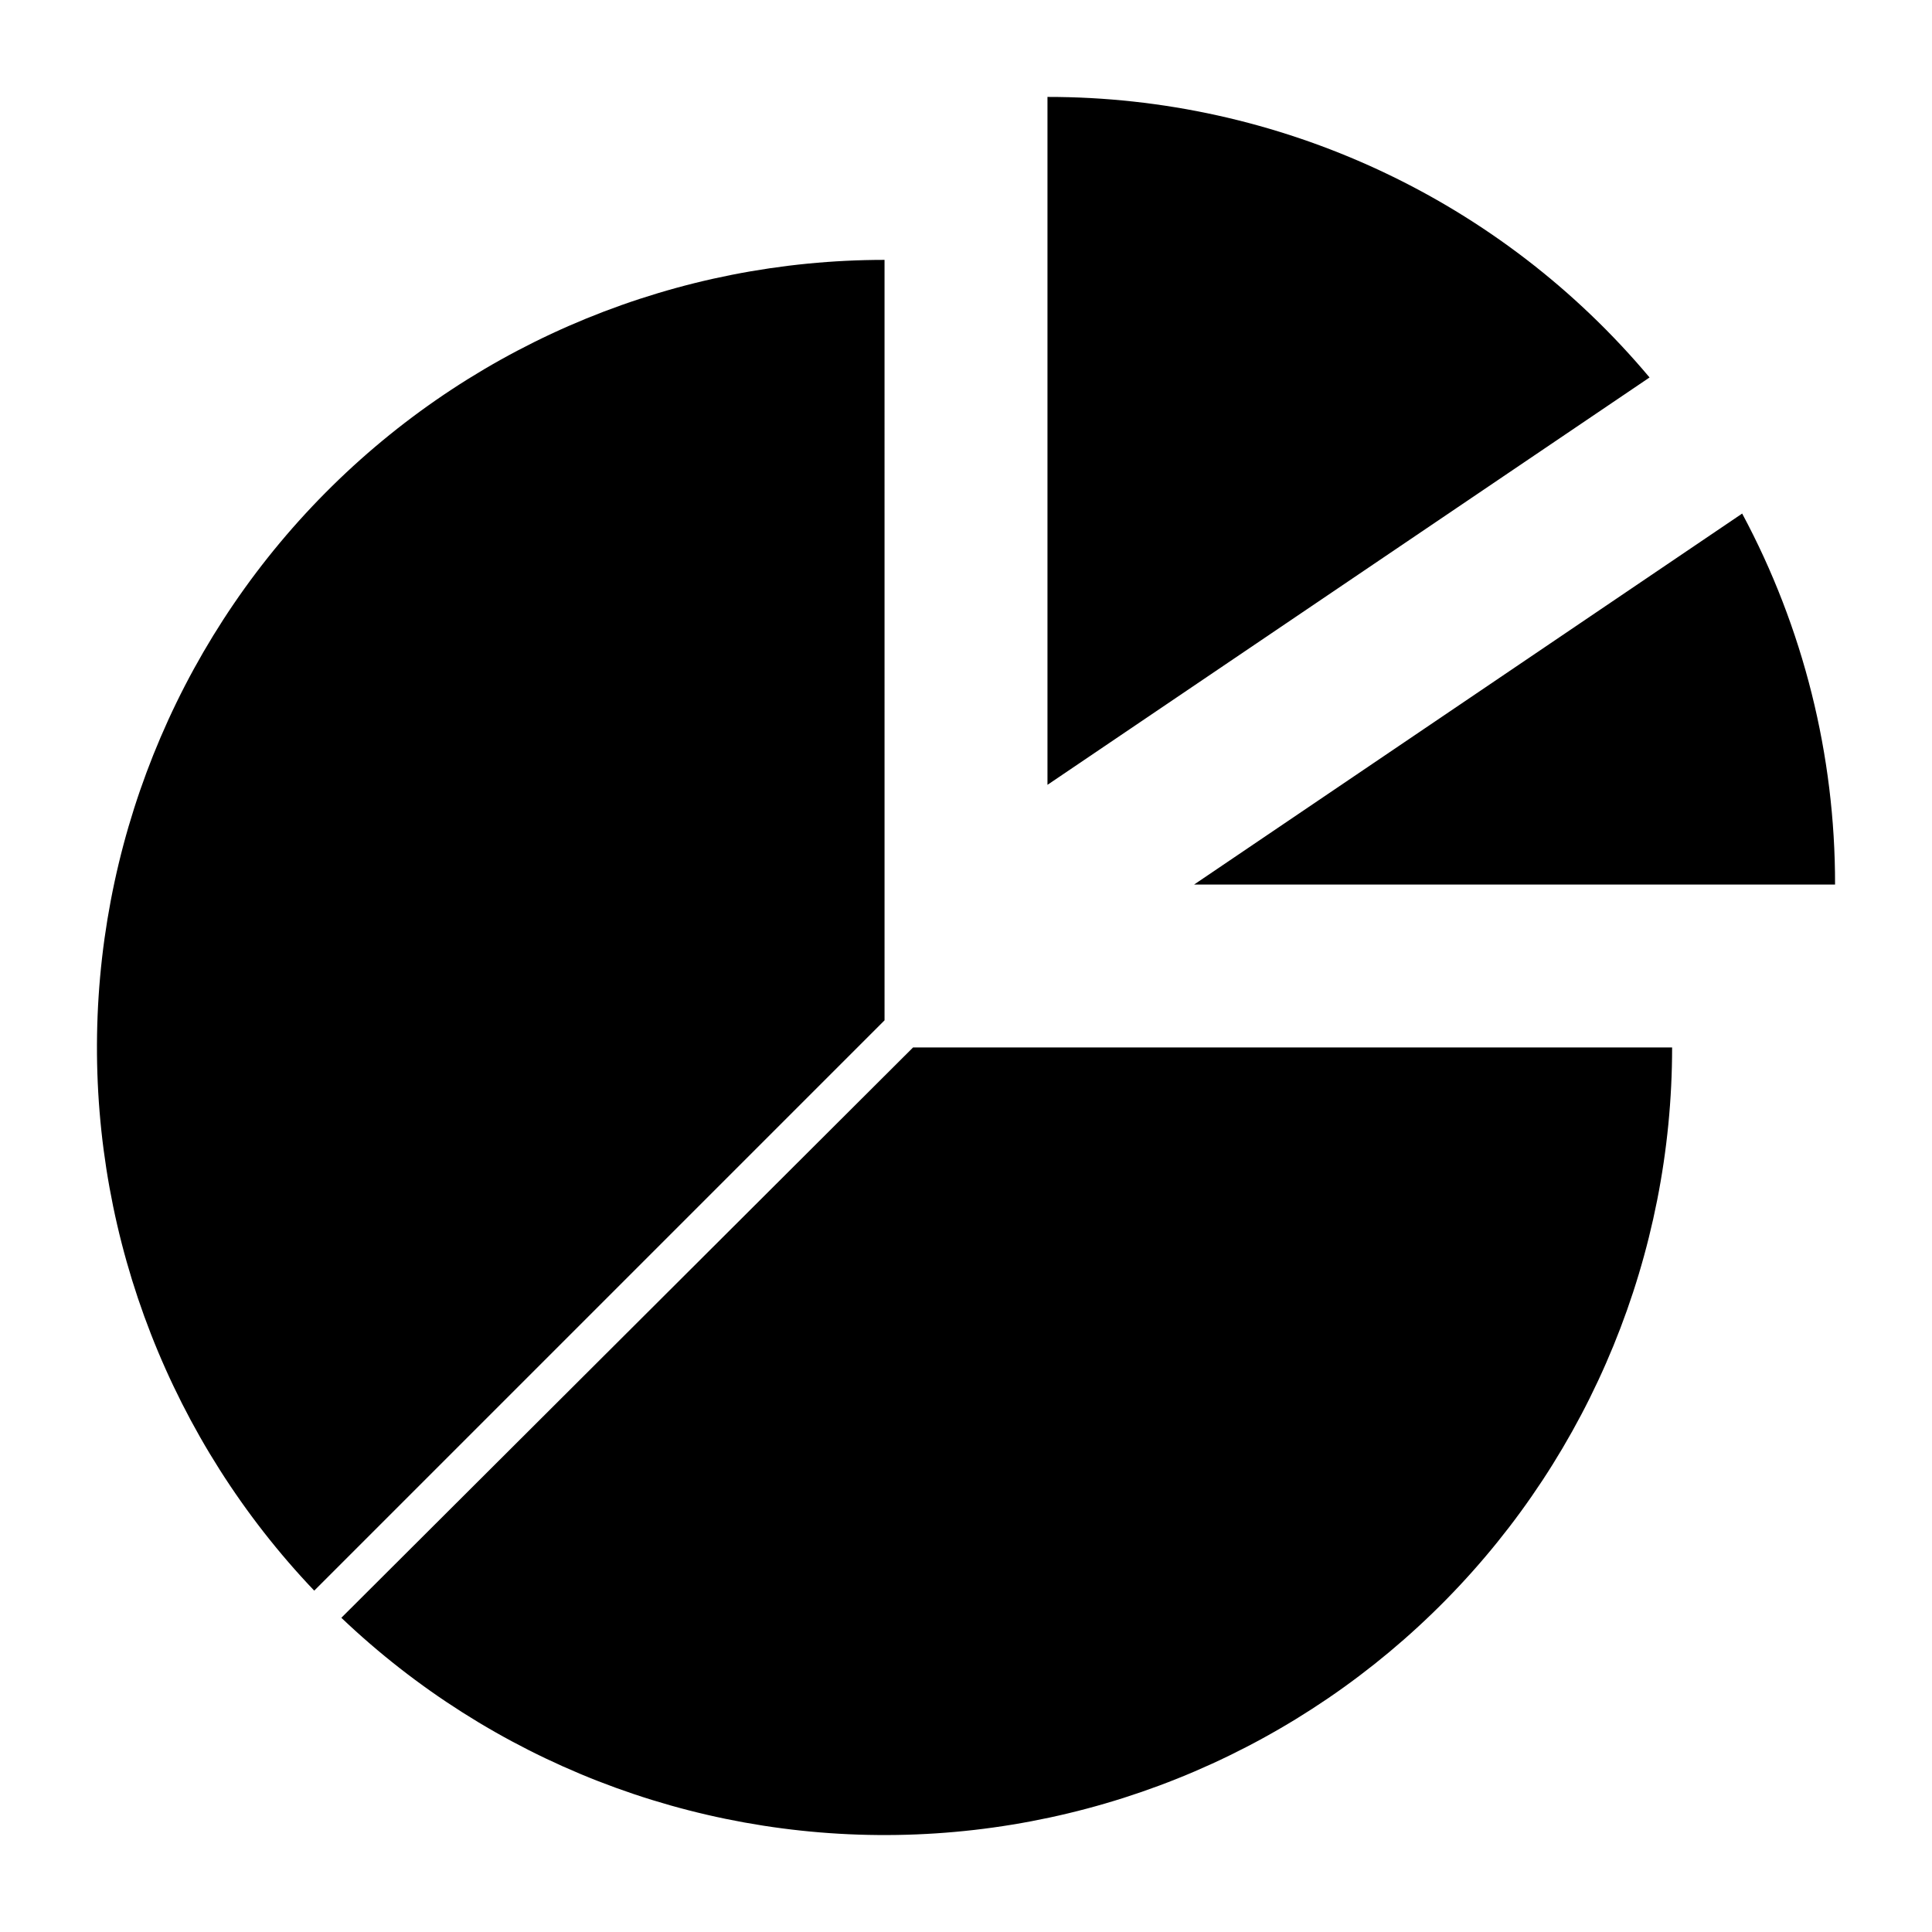
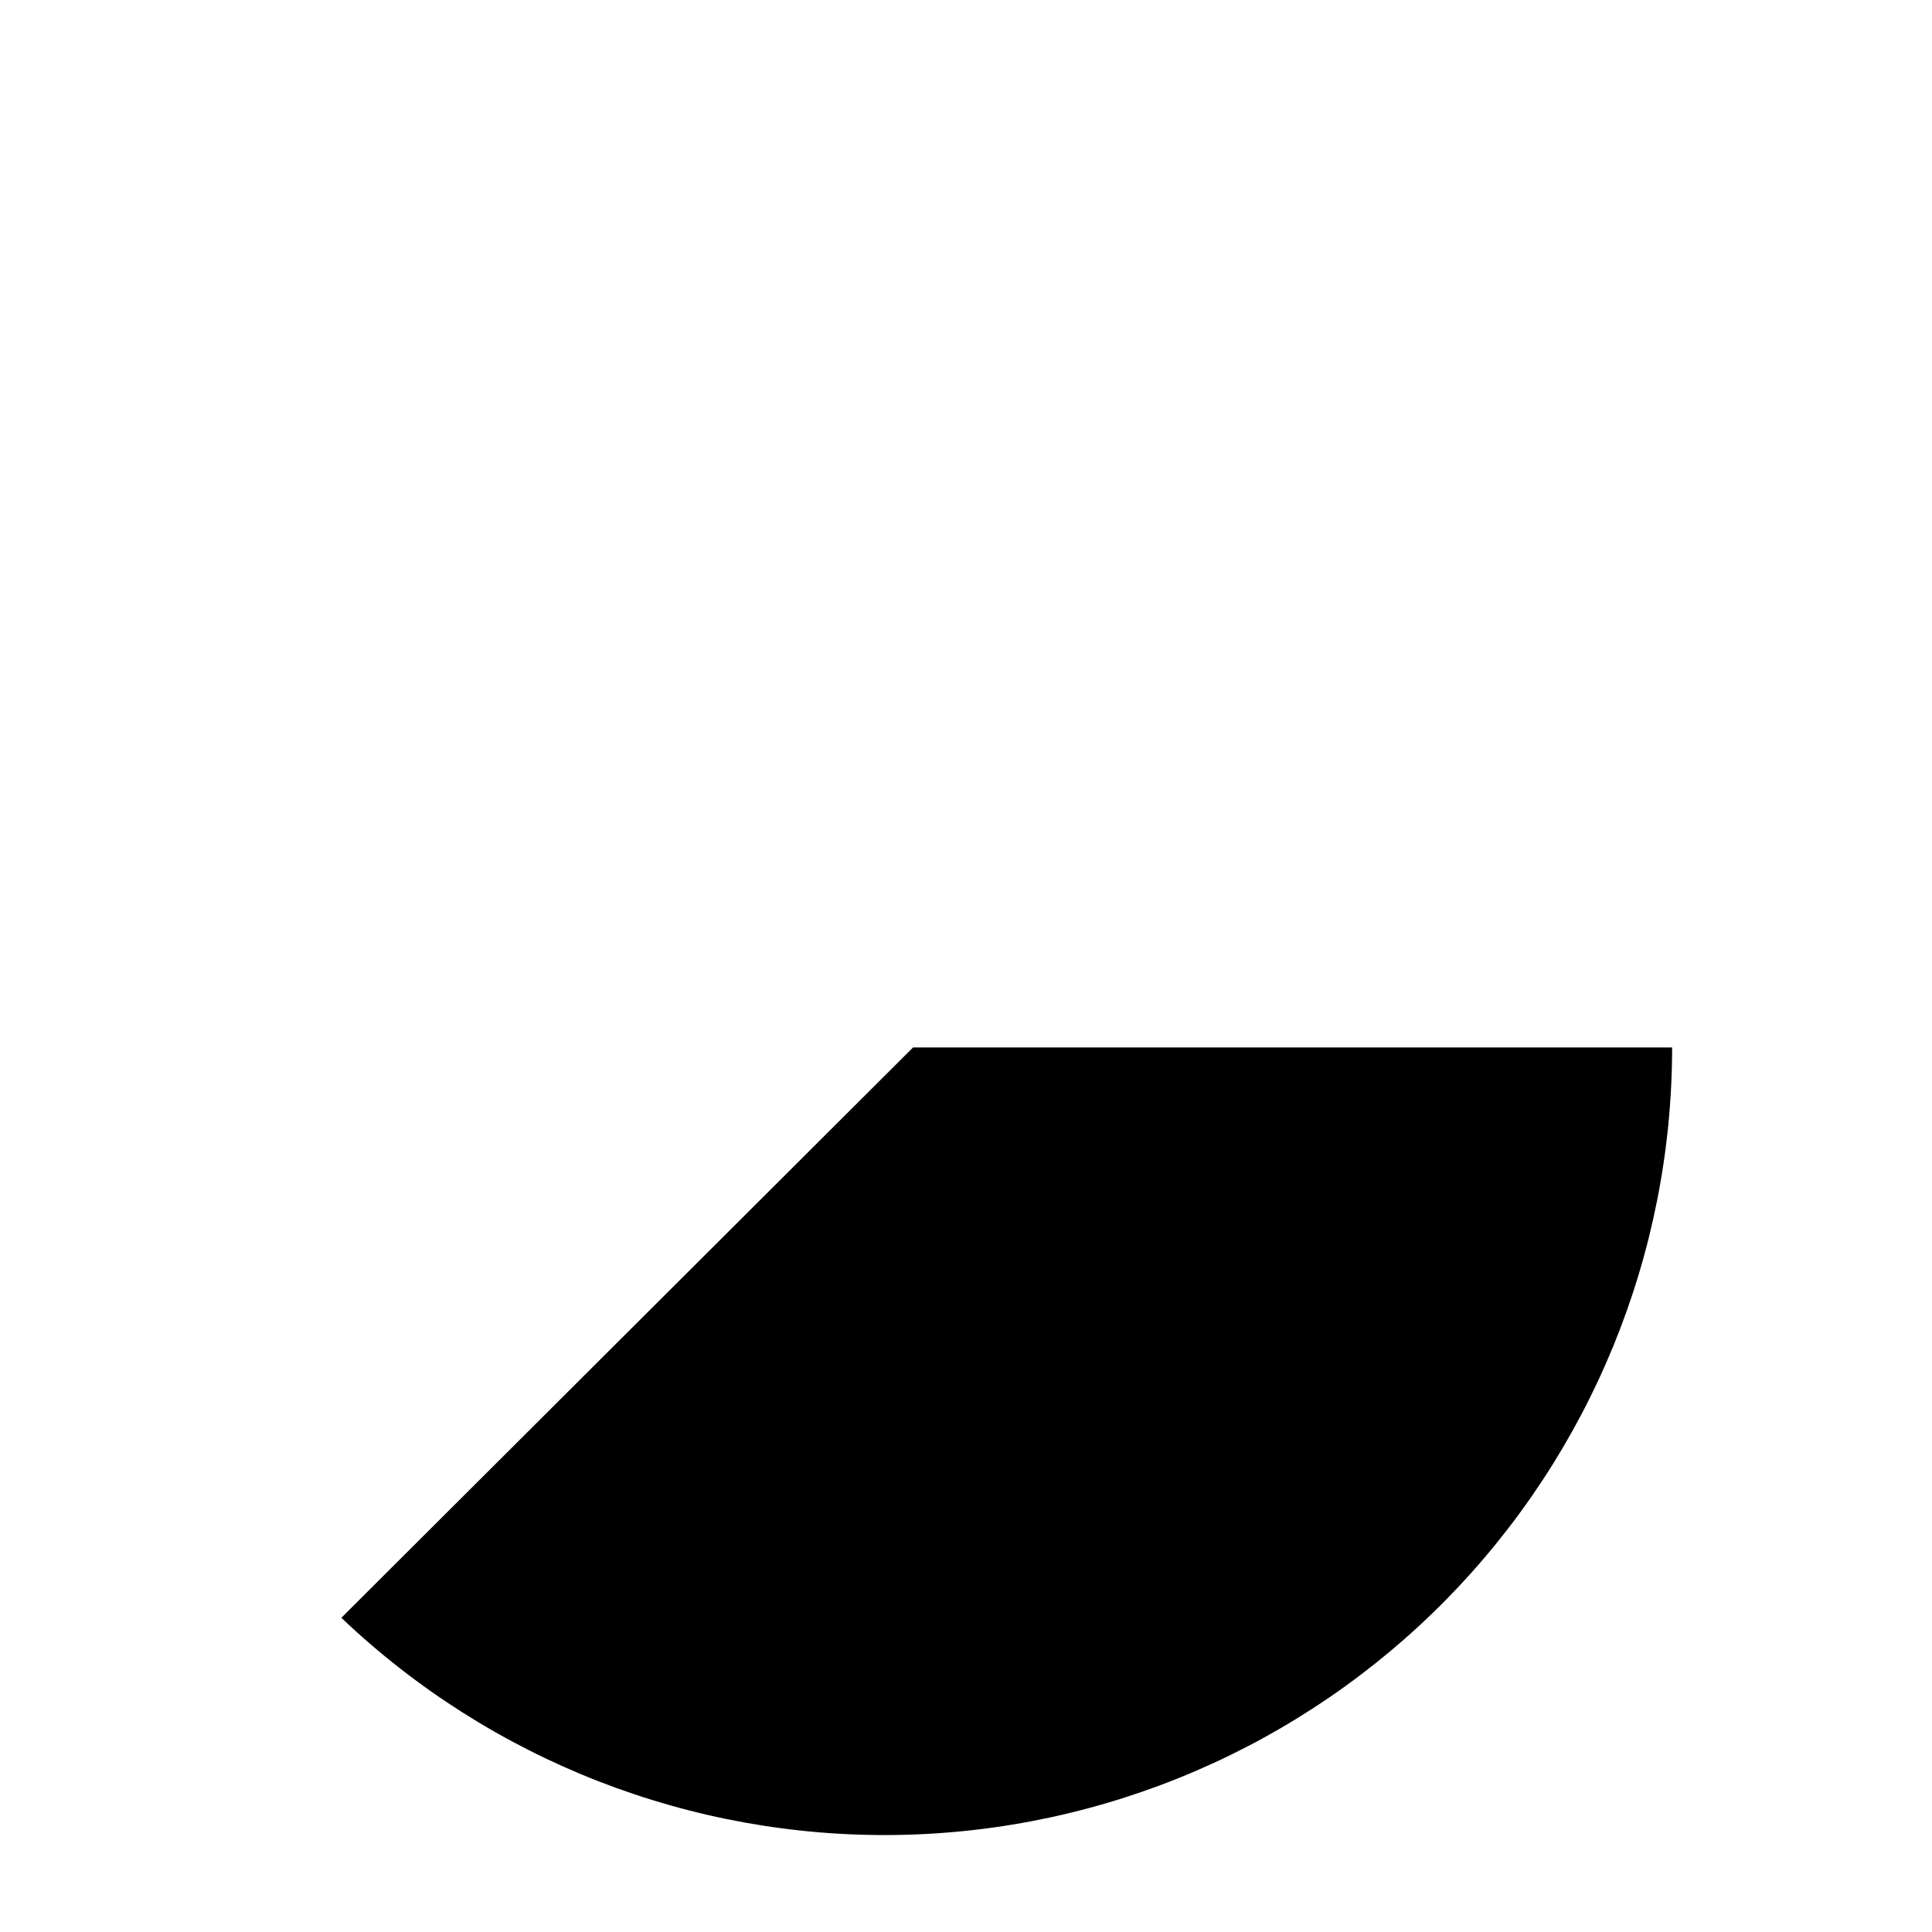
<svg xmlns="http://www.w3.org/2000/svg" fill="#000000" width="800px" height="800px" version="1.1" viewBox="144 144 512 512">
  <g>
-     <path d="m378.41 212.87c-54.77 0-107.34 21.523-146.38 59.938-39.043 38.41-61.422 90.629-62.309 145.39-0.891 54.758 19.777 107.68 57.551 147.34l151.14-151.14z" />
    <path d="m234.46 572.73c39.66 37.77 92.578 58.441 147.34 57.551s106.98-23.27 145.39-62.312c38.41-39.039 59.938-91.613 59.938-146.38h-201.16z" />
-     <path d="m630.31 378.41c0.051-34.301-8.406-68.082-24.617-98.312l-145.24 98.312z" />
-     <path d="m421.59 169.69v182.3l159.56-107.96v0.004c-19.547-23.305-43.961-42.035-71.531-54.883-27.566-12.844-57.617-19.488-88.031-19.465z" />
  </g>
</svg>